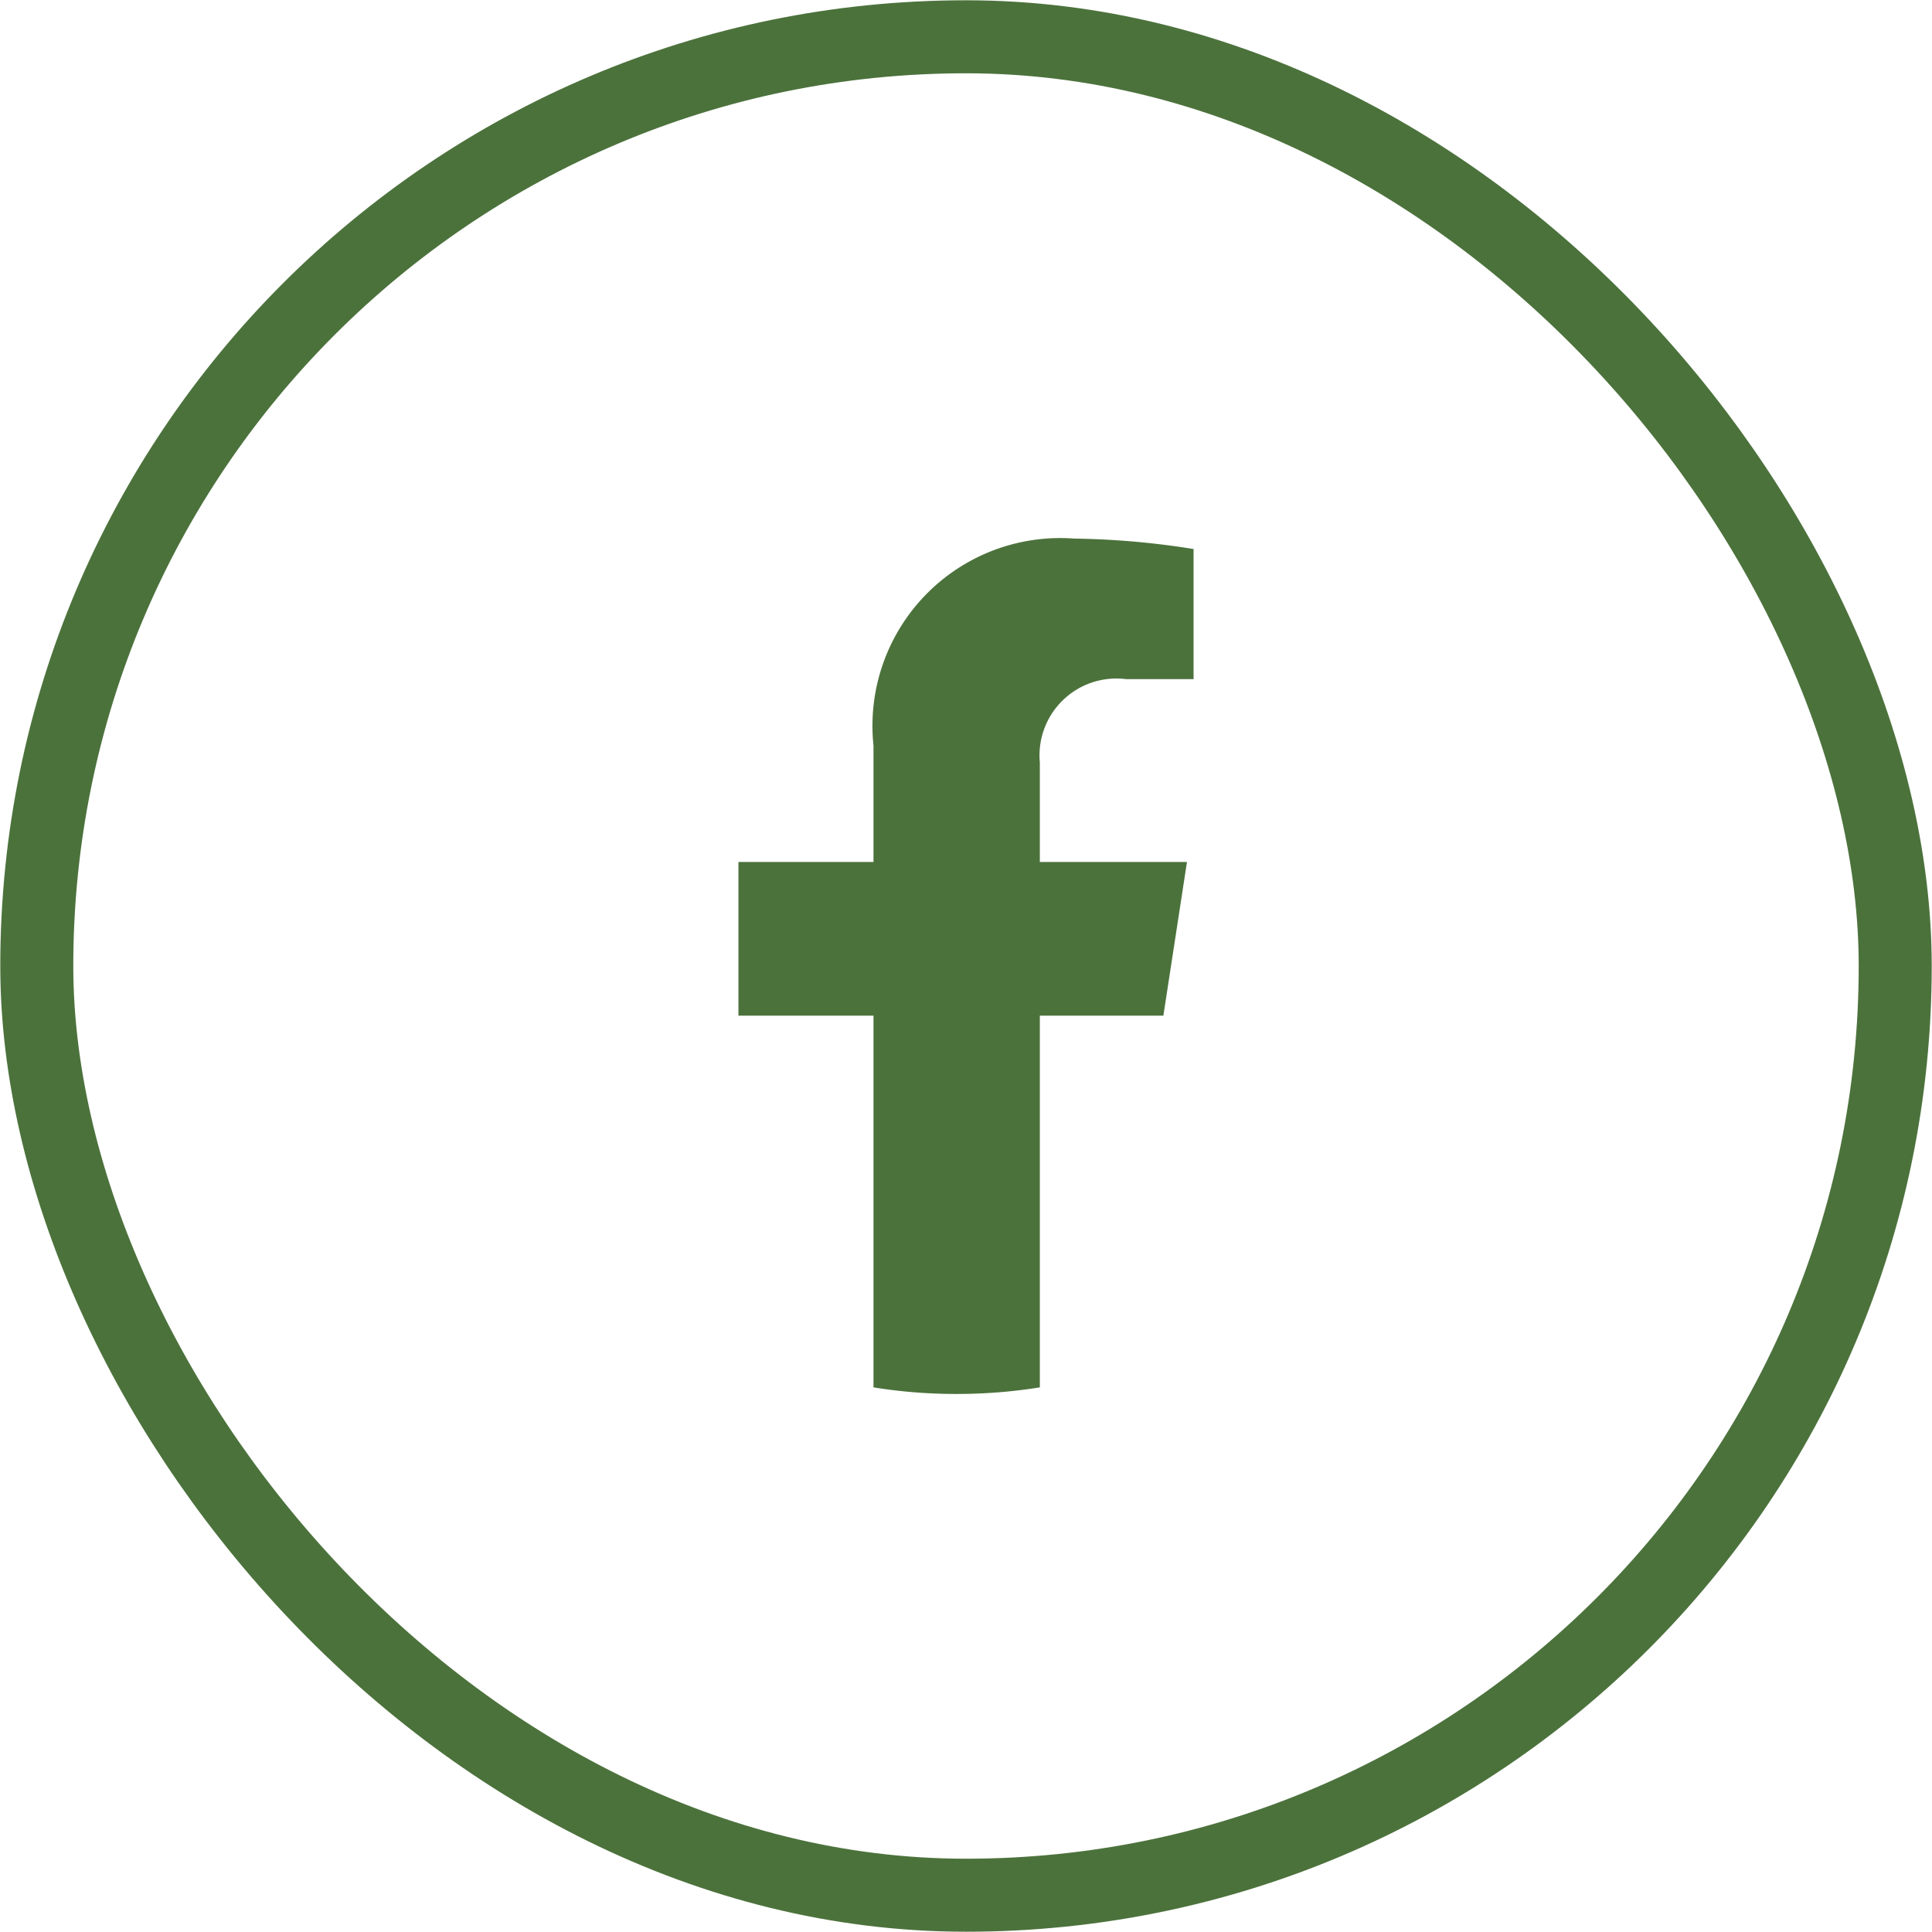
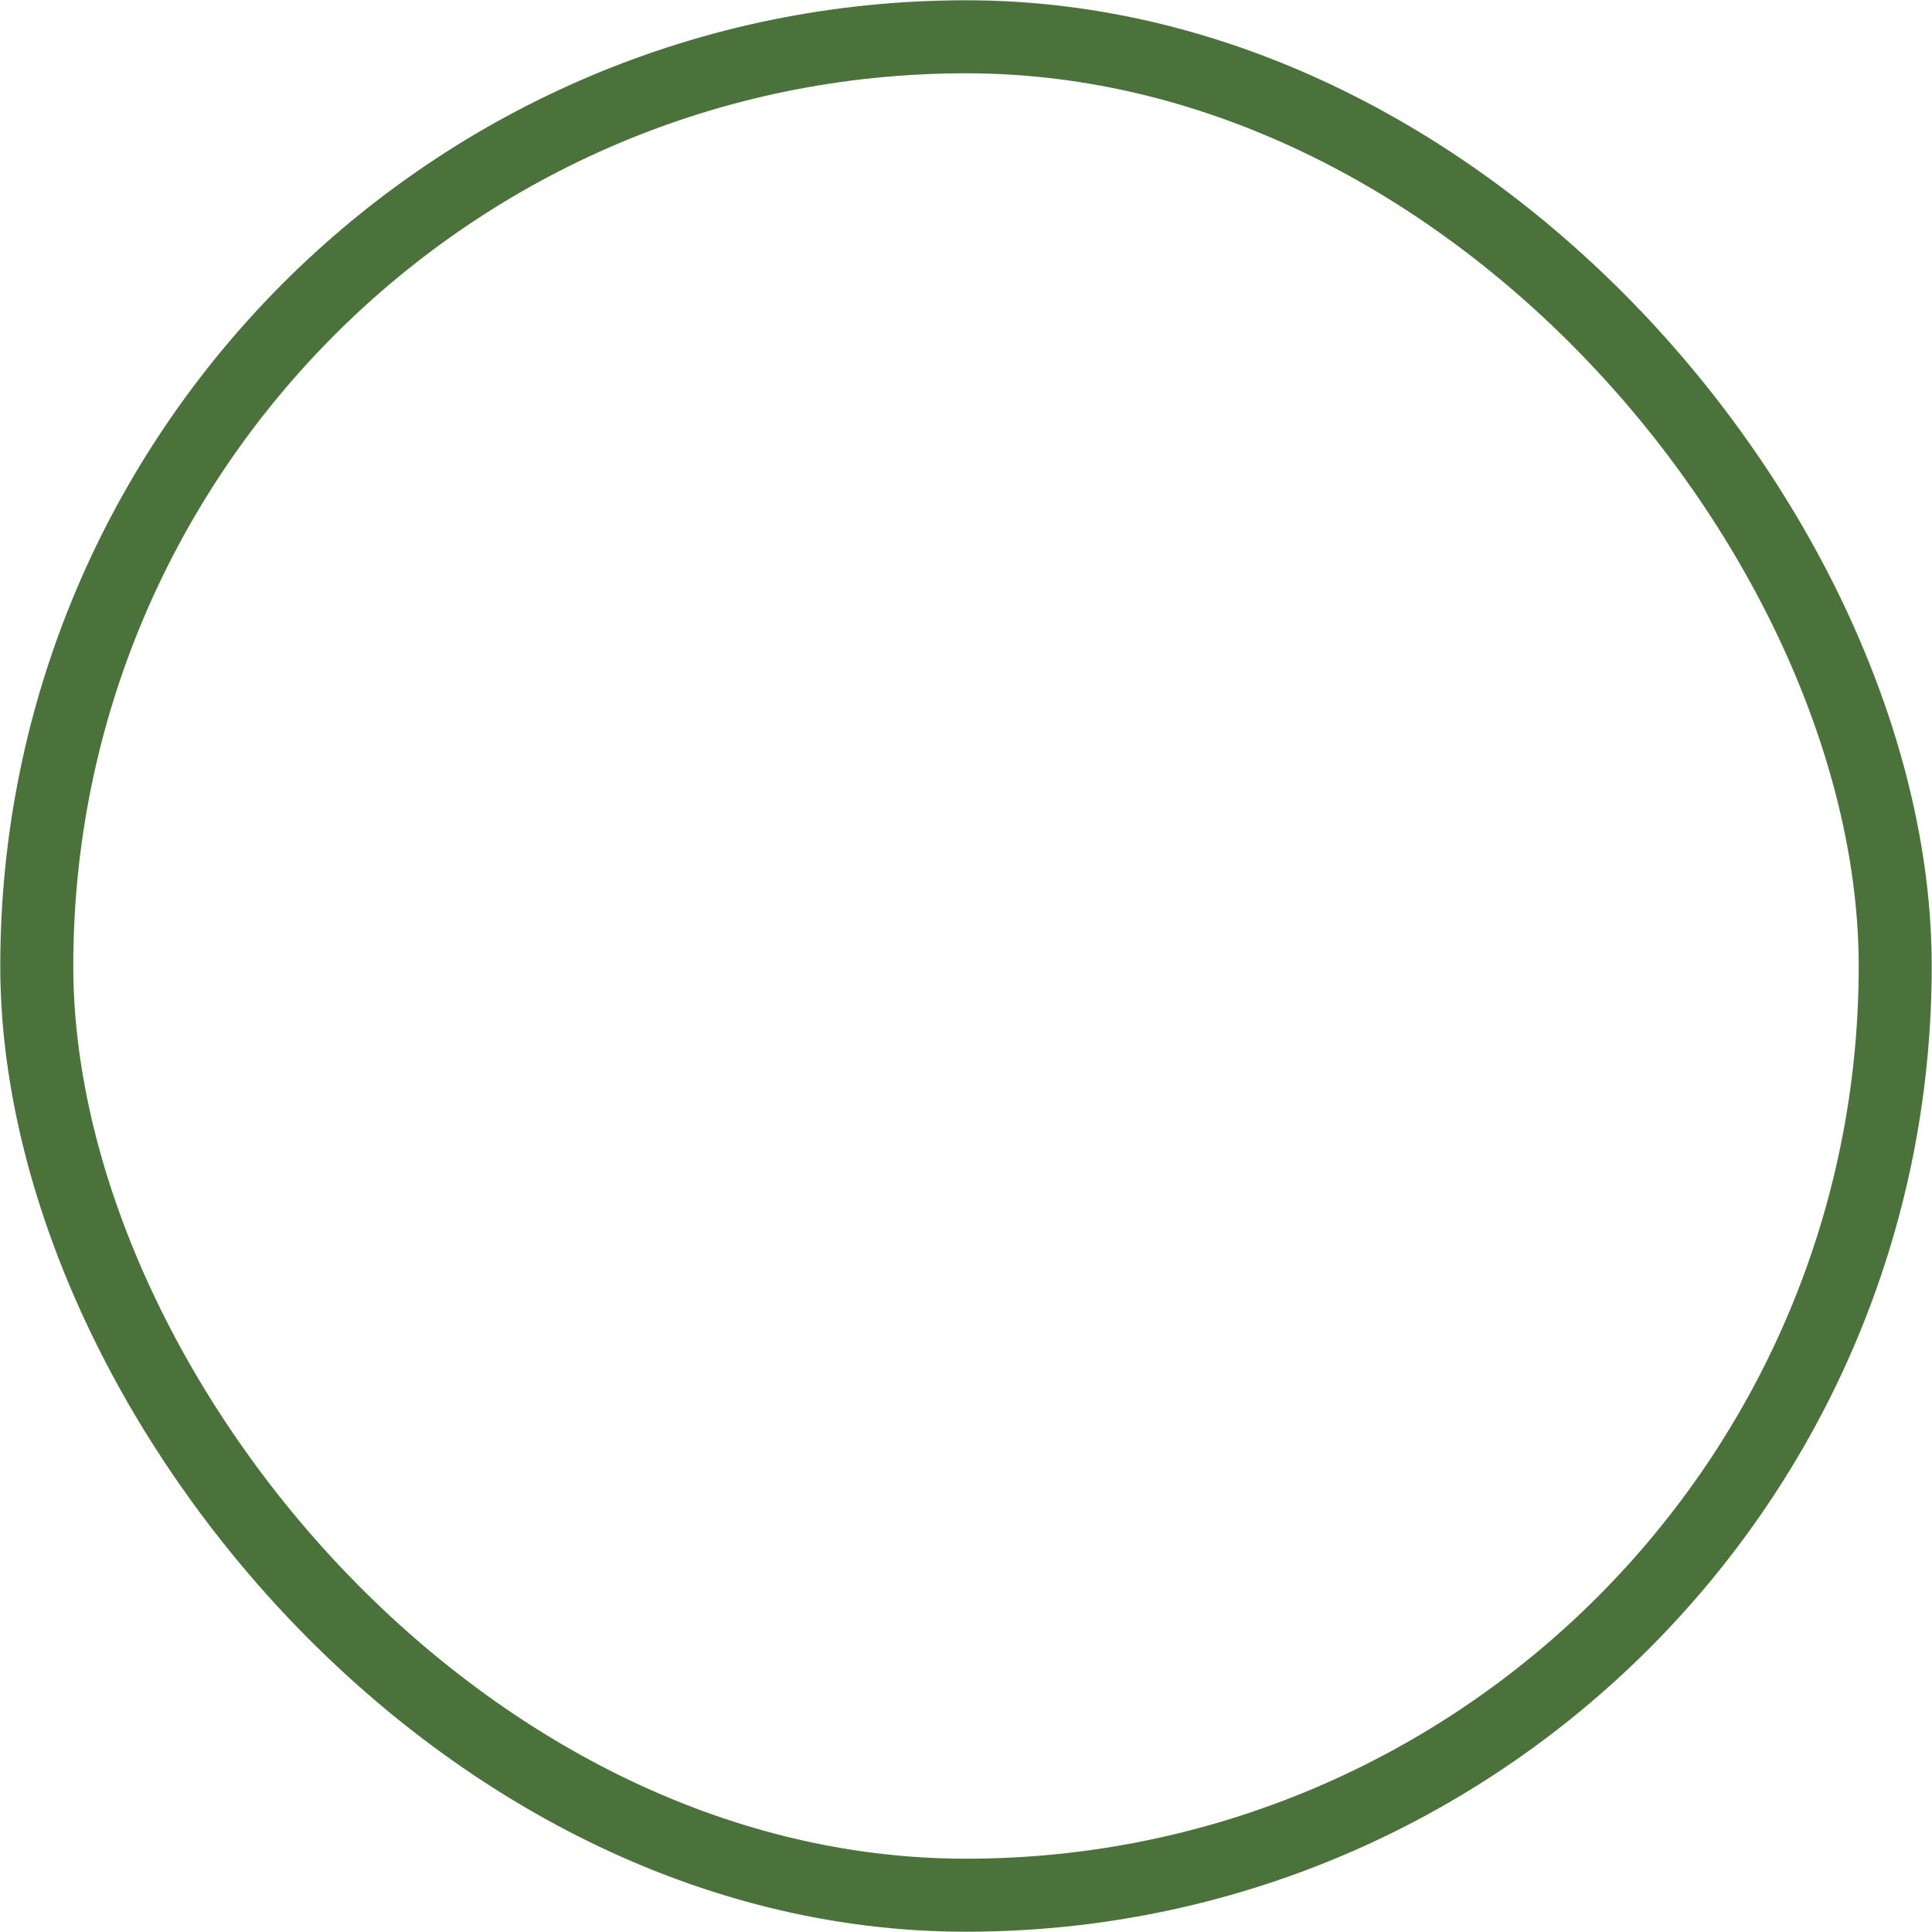
<svg xmlns="http://www.w3.org/2000/svg" width="35" height="35" viewBox="0 0 35.19 35.19">
  <defs>
    <style>
      .cls-1 {
        fill: none;
        stroke: #4c723c;
        stroke-miterlimit: 10;
        stroke-width: 1.33px;
      }

      .cls-2 {
        fill: #4c723c;
      }
    </style>
  </defs>
  <g id="Layer_2" data-name="Layer 2">
    <g id="Layer_1-2" data-name="Layer 1">
      <rect class="cls-1" x="0.67" y="0.67" width="33.85" height="33.85" rx="16.93" />
-       <path class="cls-2" d="M21.19,18.5l.43-2.8H18.94V13.89a1.4,1.4,0,0,1,1.57-1.52h1.23V10a14.87,14.87,0,0,0-2.17-.19,3.42,3.42,0,0,0-3.66,3.77V15.7H13.45v2.8h2.46v6.77a9.42,9.42,0,0,0,1.51.12,9.54,9.54,0,0,0,1.52-.12V18.5Z" />
    </g>
  </g>
</svg>